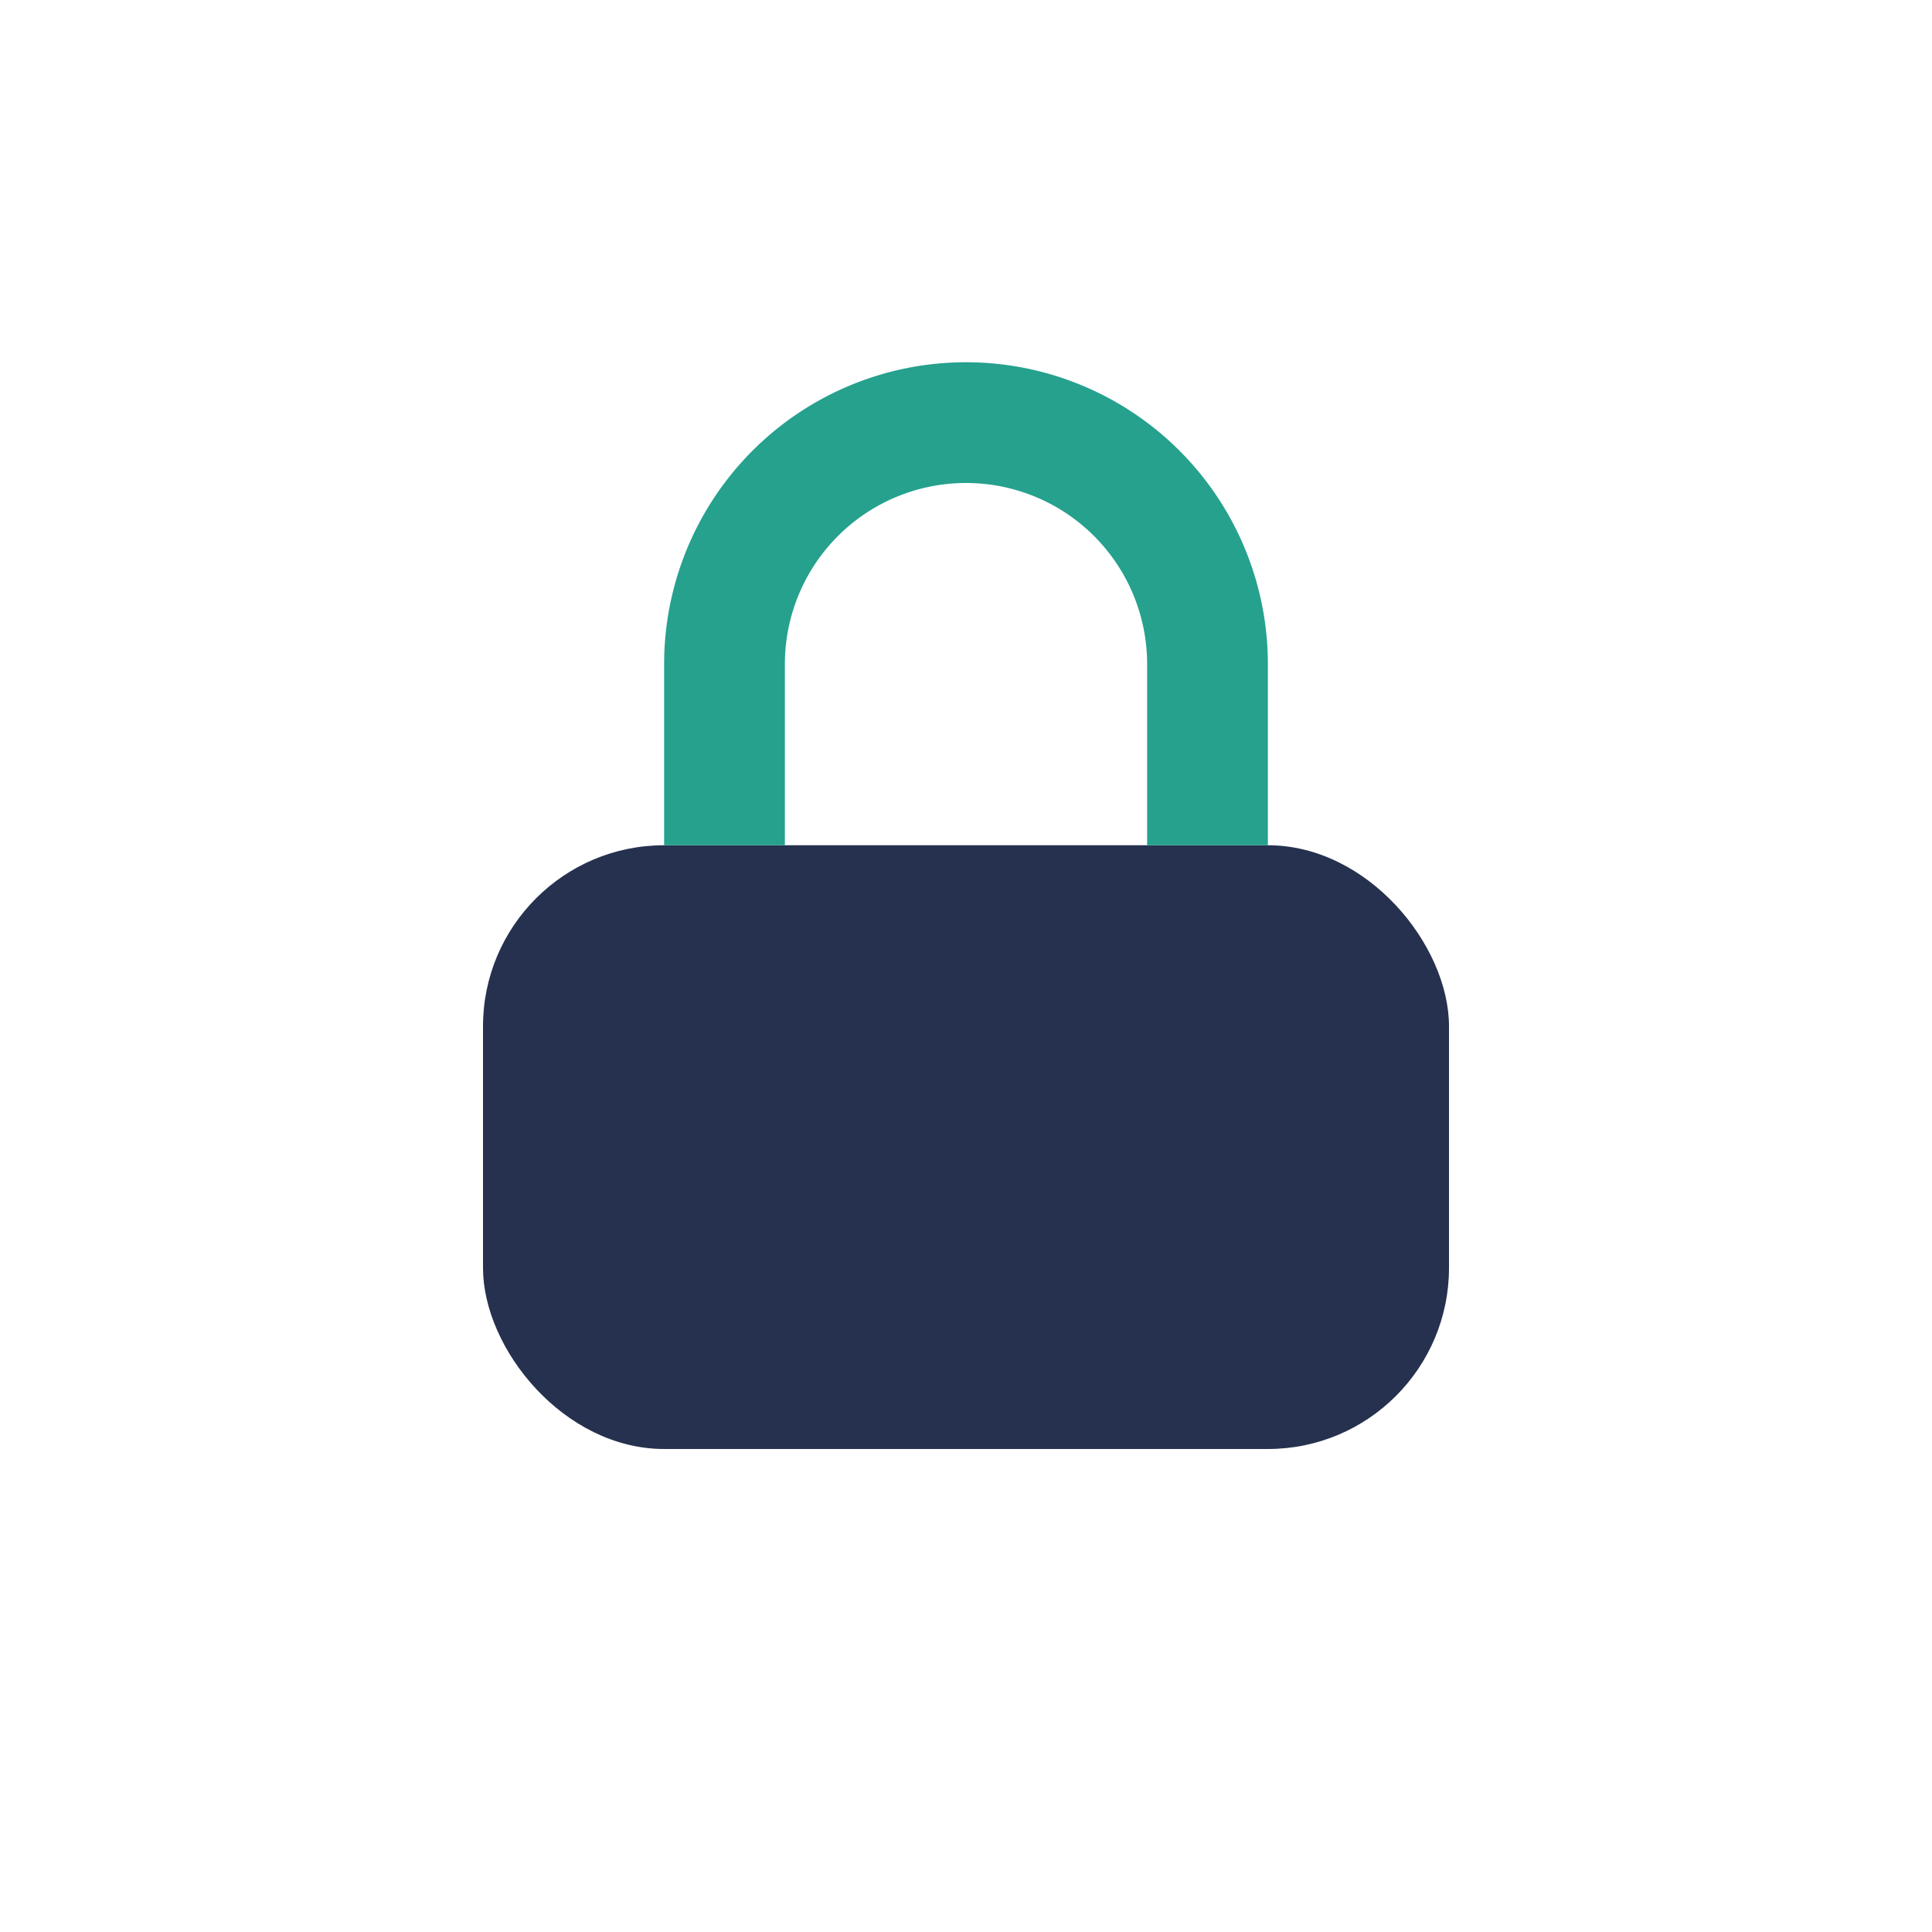
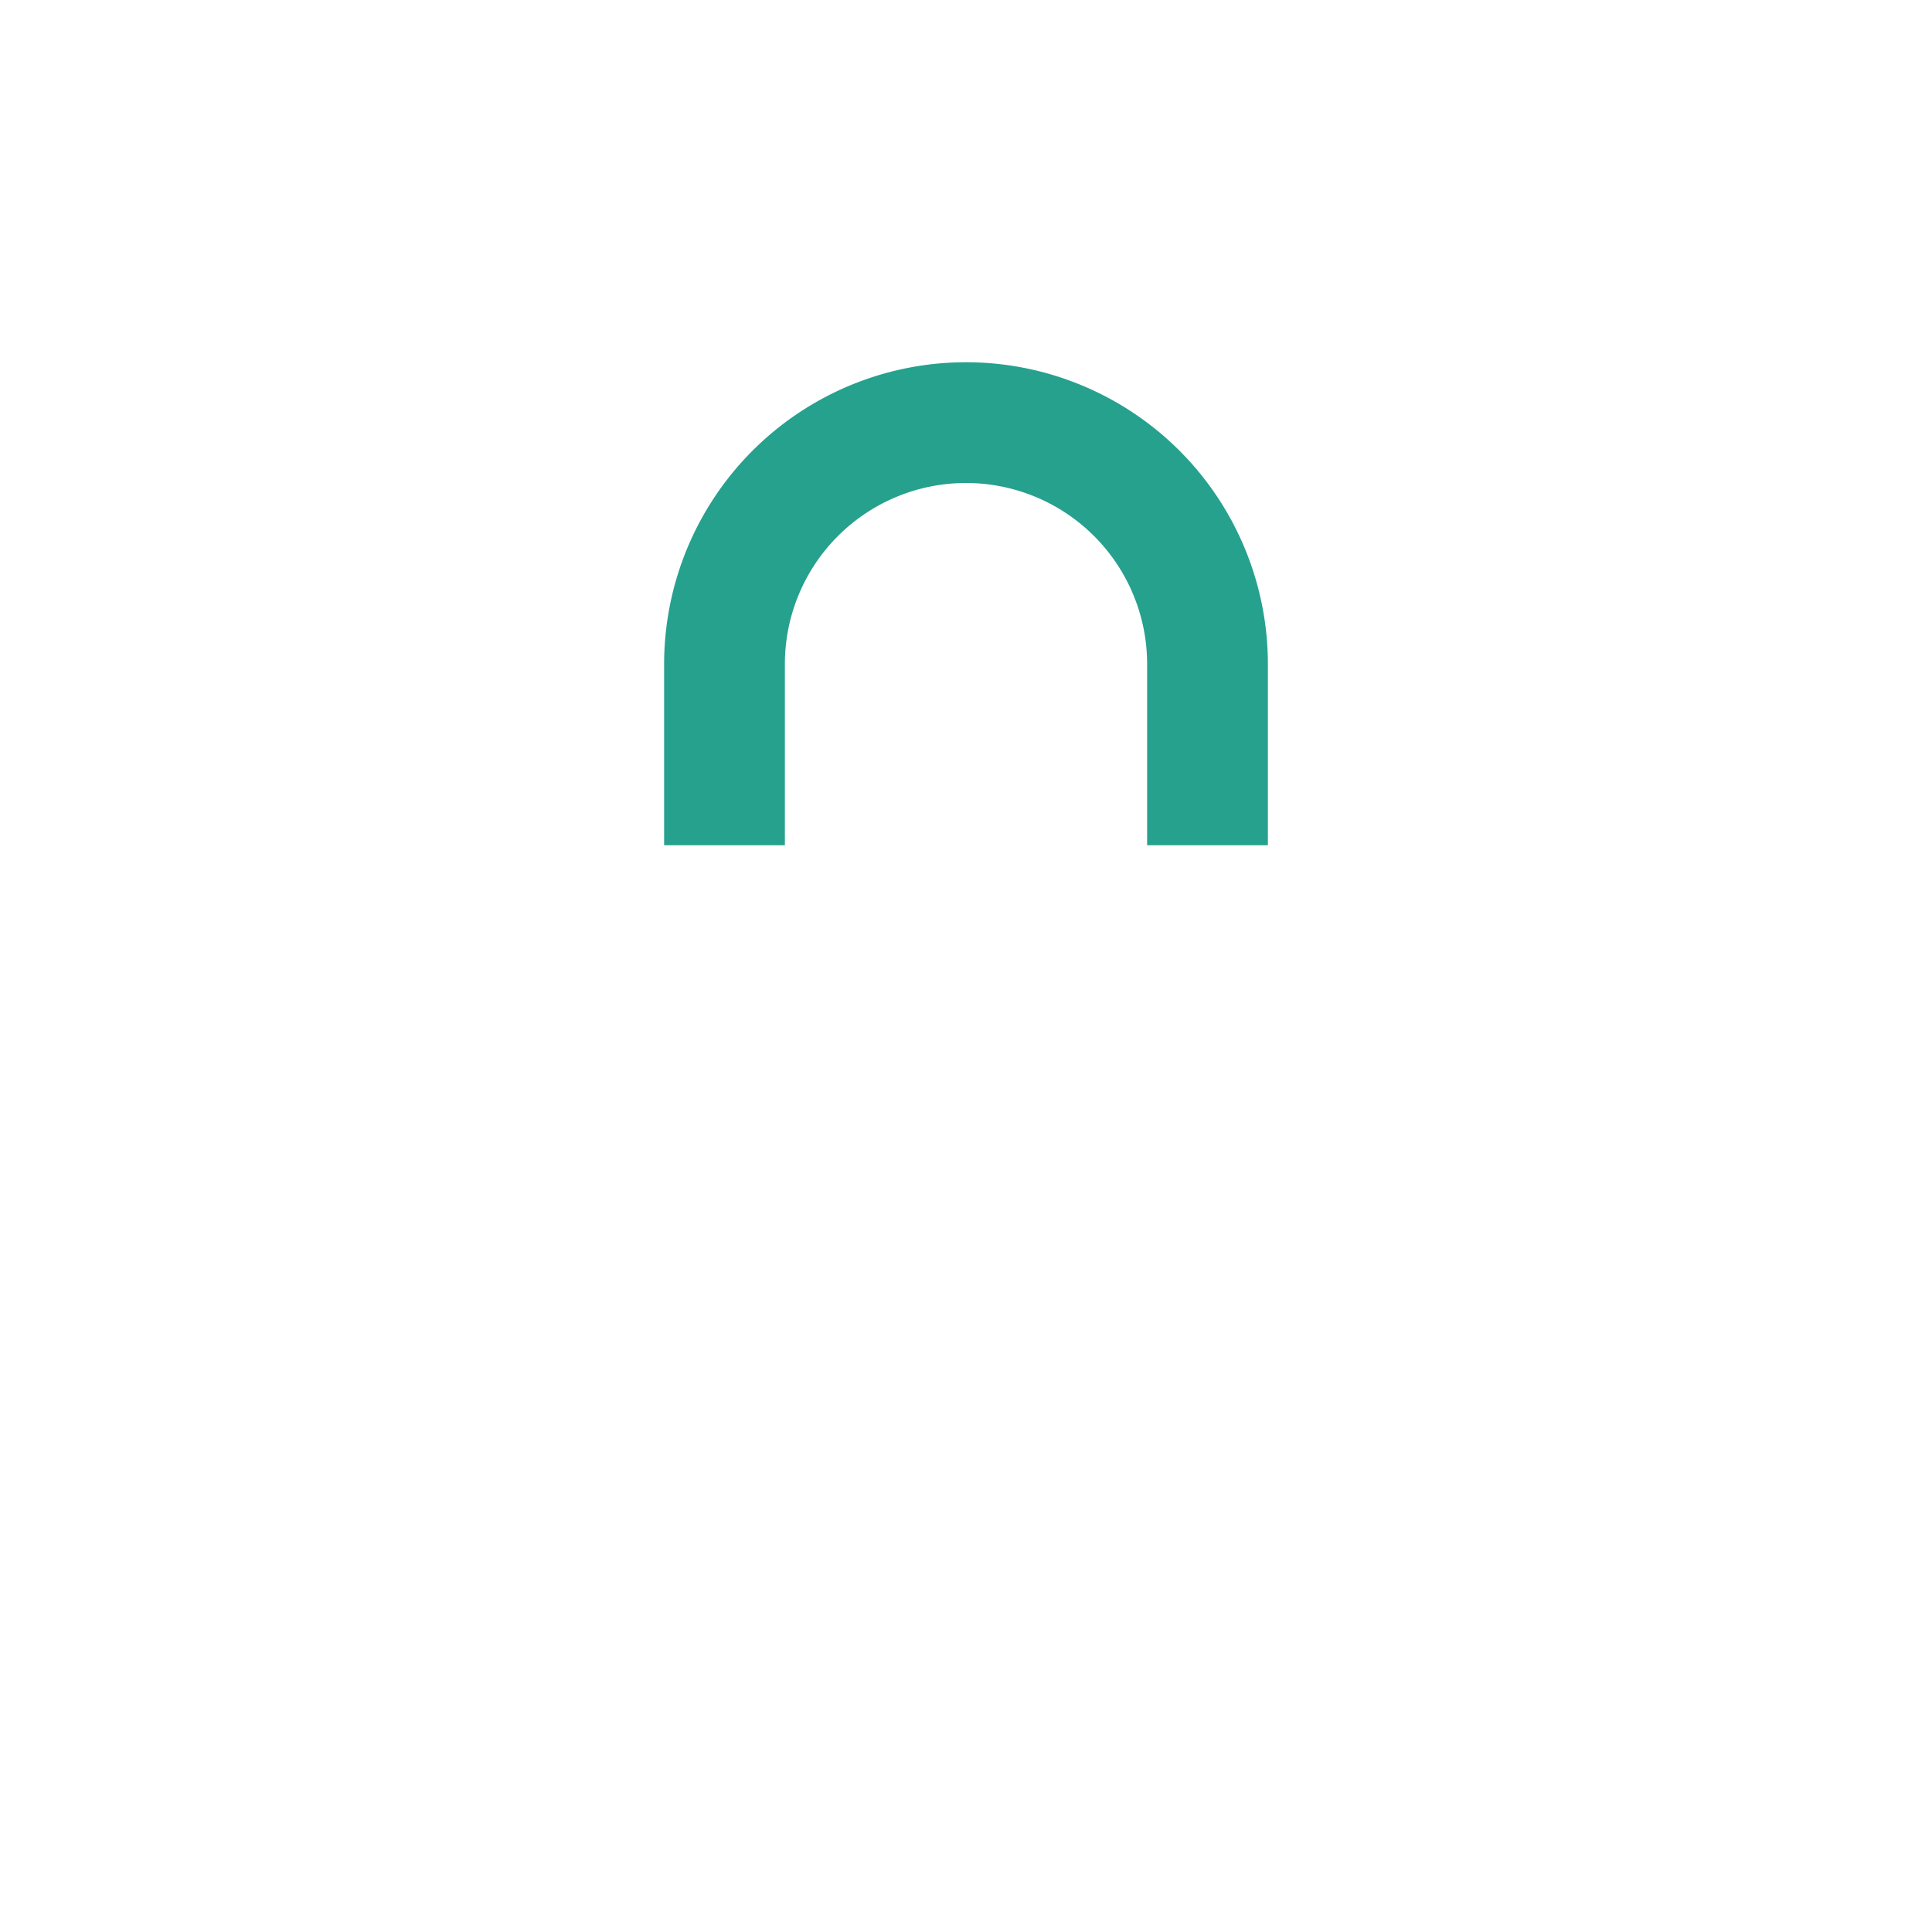
<svg xmlns="http://www.w3.org/2000/svg" width="32" height="32" viewBox="0 0 32 32">
-   <rect x="8" y="14" width="16" height="10" rx="3" fill="#26314F" />
  <path d="M12 14V11a4 4 0 0 1 8 0v3" stroke="#25A18E" stroke-width="2" fill="none" />
</svg>